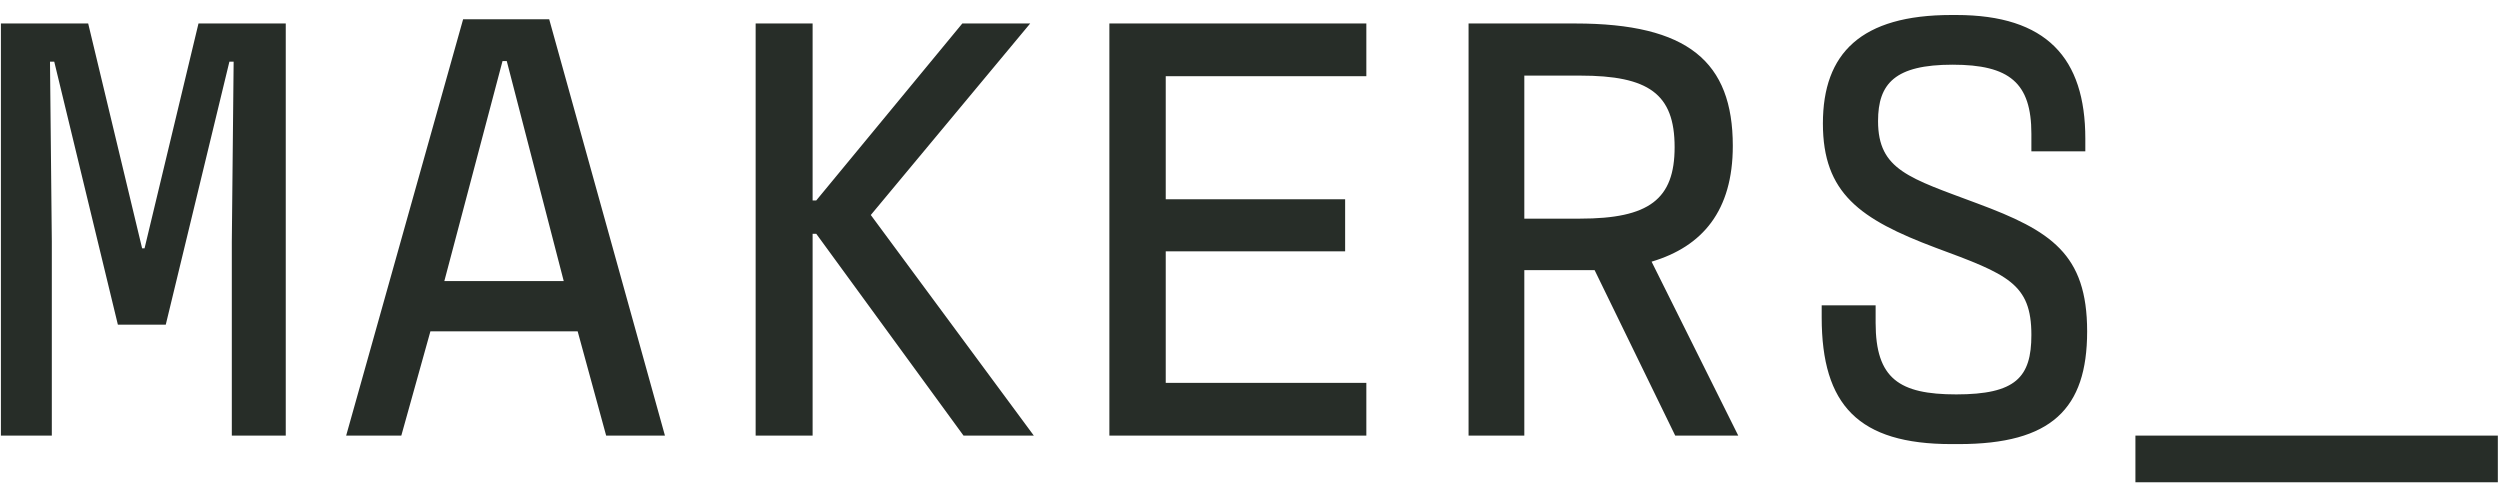
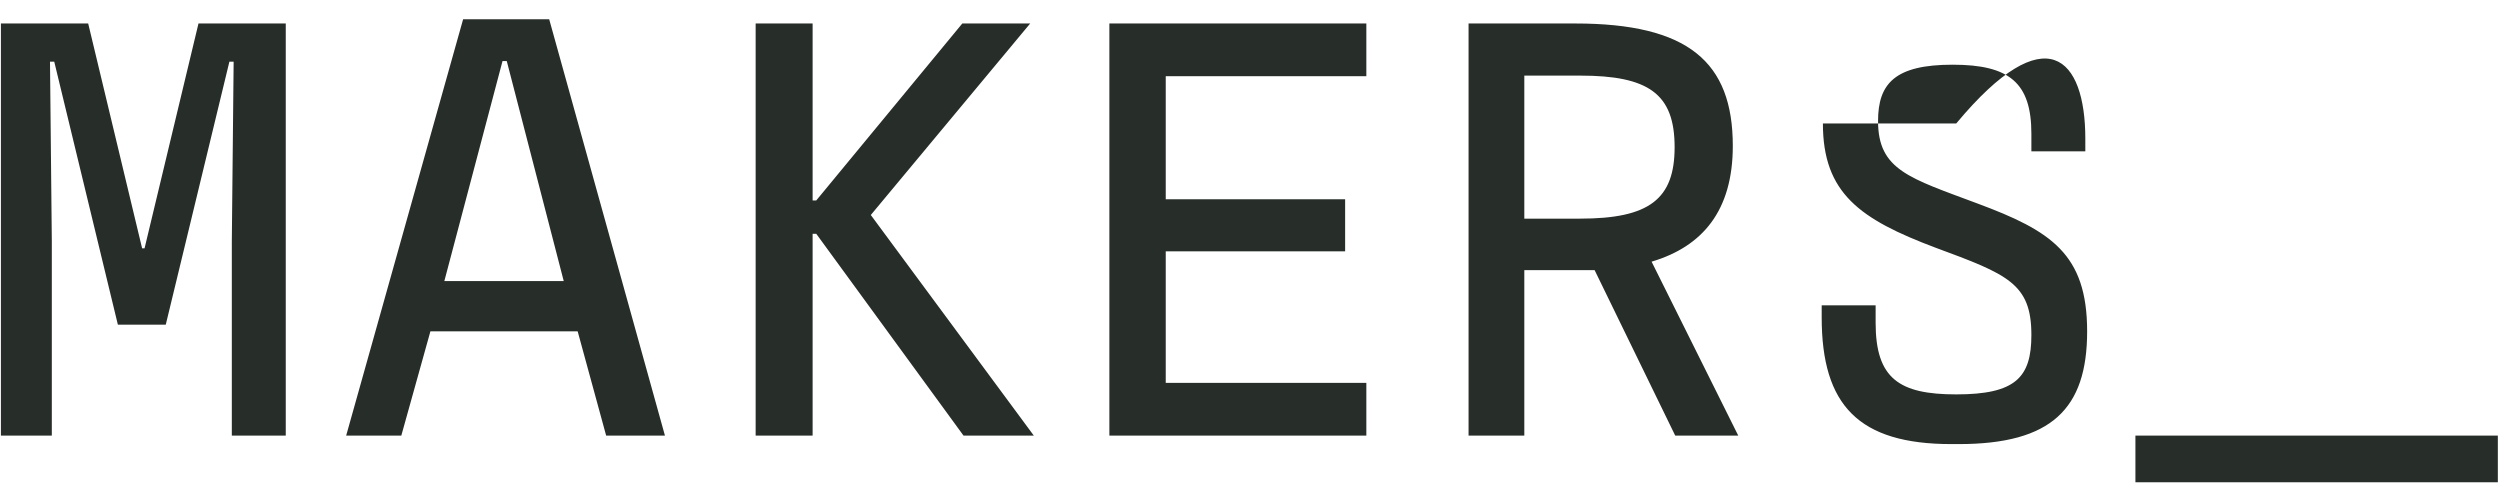
<svg xmlns="http://www.w3.org/2000/svg" width="132" height="26" viewBox="0 0 132 26" fill="none">
-   <path d="M0.048 23V1.24H4.656L7.504 13.112H7.632L10.48 1.24H15.088V23H12.24V12.76L12.336 3.256H12.112L8.752 17.144H6.224L2.864 3.256H2.64L2.736 12.76V23H0.048ZM32.005 23L30.501 17.496H22.725L21.189 23H18.277L24.453 1.016H28.997L35.109 23H32.005ZM26.533 3.224L23.461 14.84H29.765L26.757 3.224H26.533ZM45.978 11.352L54.586 23H50.874L43.098 12.344H42.906V23H39.898V1.24H42.906V10.584H43.098L50.81 1.24H54.394L45.978 11.352ZM58.575 23V1.24H72.143V4.024H61.551V10.52H71.023V13.272H61.551V20.216H72.143V23H58.575ZM91.78 23H88.452L84.196 14.264H80.484V23H77.54V1.24H83.172C89.124 1.24 91.492 3.256 91.492 7.704C91.492 11.128 89.892 13.016 87.204 13.816L91.78 23ZM80.484 11.544H83.428C87.076 11.544 88.42 10.52 88.42 7.768C88.42 4.952 87.044 3.992 83.428 3.992H80.484V11.544ZM103.033 23.448C98.137 23.448 96.185 21.4 96.185 16.76V16.12H99.033V17.048C99.033 19.992 100.281 20.824 103.289 20.824C106.425 20.824 107.257 19.928 107.257 17.688C107.257 14.968 106.009 14.488 102.201 13.08C98.201 11.576 96.249 10.2 96.249 6.52C96.249 2.808 98.265 0.792 103.033 0.792H103.289C108.057 0.792 110.105 3.064 110.105 7.32V7.992H107.257V7.064C107.257 4.376 106.105 3.416 103.097 3.416C100.057 3.416 99.161 4.408 99.161 6.392C99.161 8.984 100.825 9.4 104.409 10.744C108.281 12.184 110.201 13.4 110.201 17.496C110.201 21.592 108.313 23.448 103.417 23.448H103.033ZM112.75 25.464V23H131.886V25.464H112.75Z" fill="#272D28" />
+   <path d="M0.048 23V1.24H4.656L7.504 13.112H7.632L10.48 1.24H15.088V23H12.24V12.76L12.336 3.256H12.112L8.752 17.144H6.224L2.864 3.256H2.64L2.736 12.76V23H0.048ZM32.005 23L30.501 17.496H22.725L21.189 23H18.277L24.453 1.016H28.997L35.109 23H32.005ZM26.533 3.224L23.461 14.84H29.765L26.757 3.224H26.533ZM45.978 11.352L54.586 23H50.874L43.098 12.344H42.906V23H39.898V1.24H42.906V10.584H43.098L50.81 1.24H54.394L45.978 11.352ZM58.575 23V1.24H72.143V4.024H61.551V10.52H71.023V13.272H61.551V20.216H72.143V23H58.575ZM91.78 23H88.452L84.196 14.264H80.484V23H77.54V1.24H83.172C89.124 1.24 91.492 3.256 91.492 7.704C91.492 11.128 89.892 13.016 87.204 13.816L91.78 23ZM80.484 11.544H83.428C87.076 11.544 88.42 10.52 88.42 7.768C88.42 4.952 87.044 3.992 83.428 3.992H80.484V11.544ZM103.033 23.448C98.137 23.448 96.185 21.4 96.185 16.76V16.12H99.033V17.048C99.033 19.992 100.281 20.824 103.289 20.824C106.425 20.824 107.257 19.928 107.257 17.688C107.257 14.968 106.009 14.488 102.201 13.08C98.201 11.576 96.249 10.2 96.249 6.52H103.289C108.057 0.792 110.105 3.064 110.105 7.32V7.992H107.257V7.064C107.257 4.376 106.105 3.416 103.097 3.416C100.057 3.416 99.161 4.408 99.161 6.392C99.161 8.984 100.825 9.4 104.409 10.744C108.281 12.184 110.201 13.4 110.201 17.496C110.201 21.592 108.313 23.448 103.417 23.448H103.033ZM112.75 25.464V23H131.886V25.464H112.75Z" fill="#272D28" />
</svg>